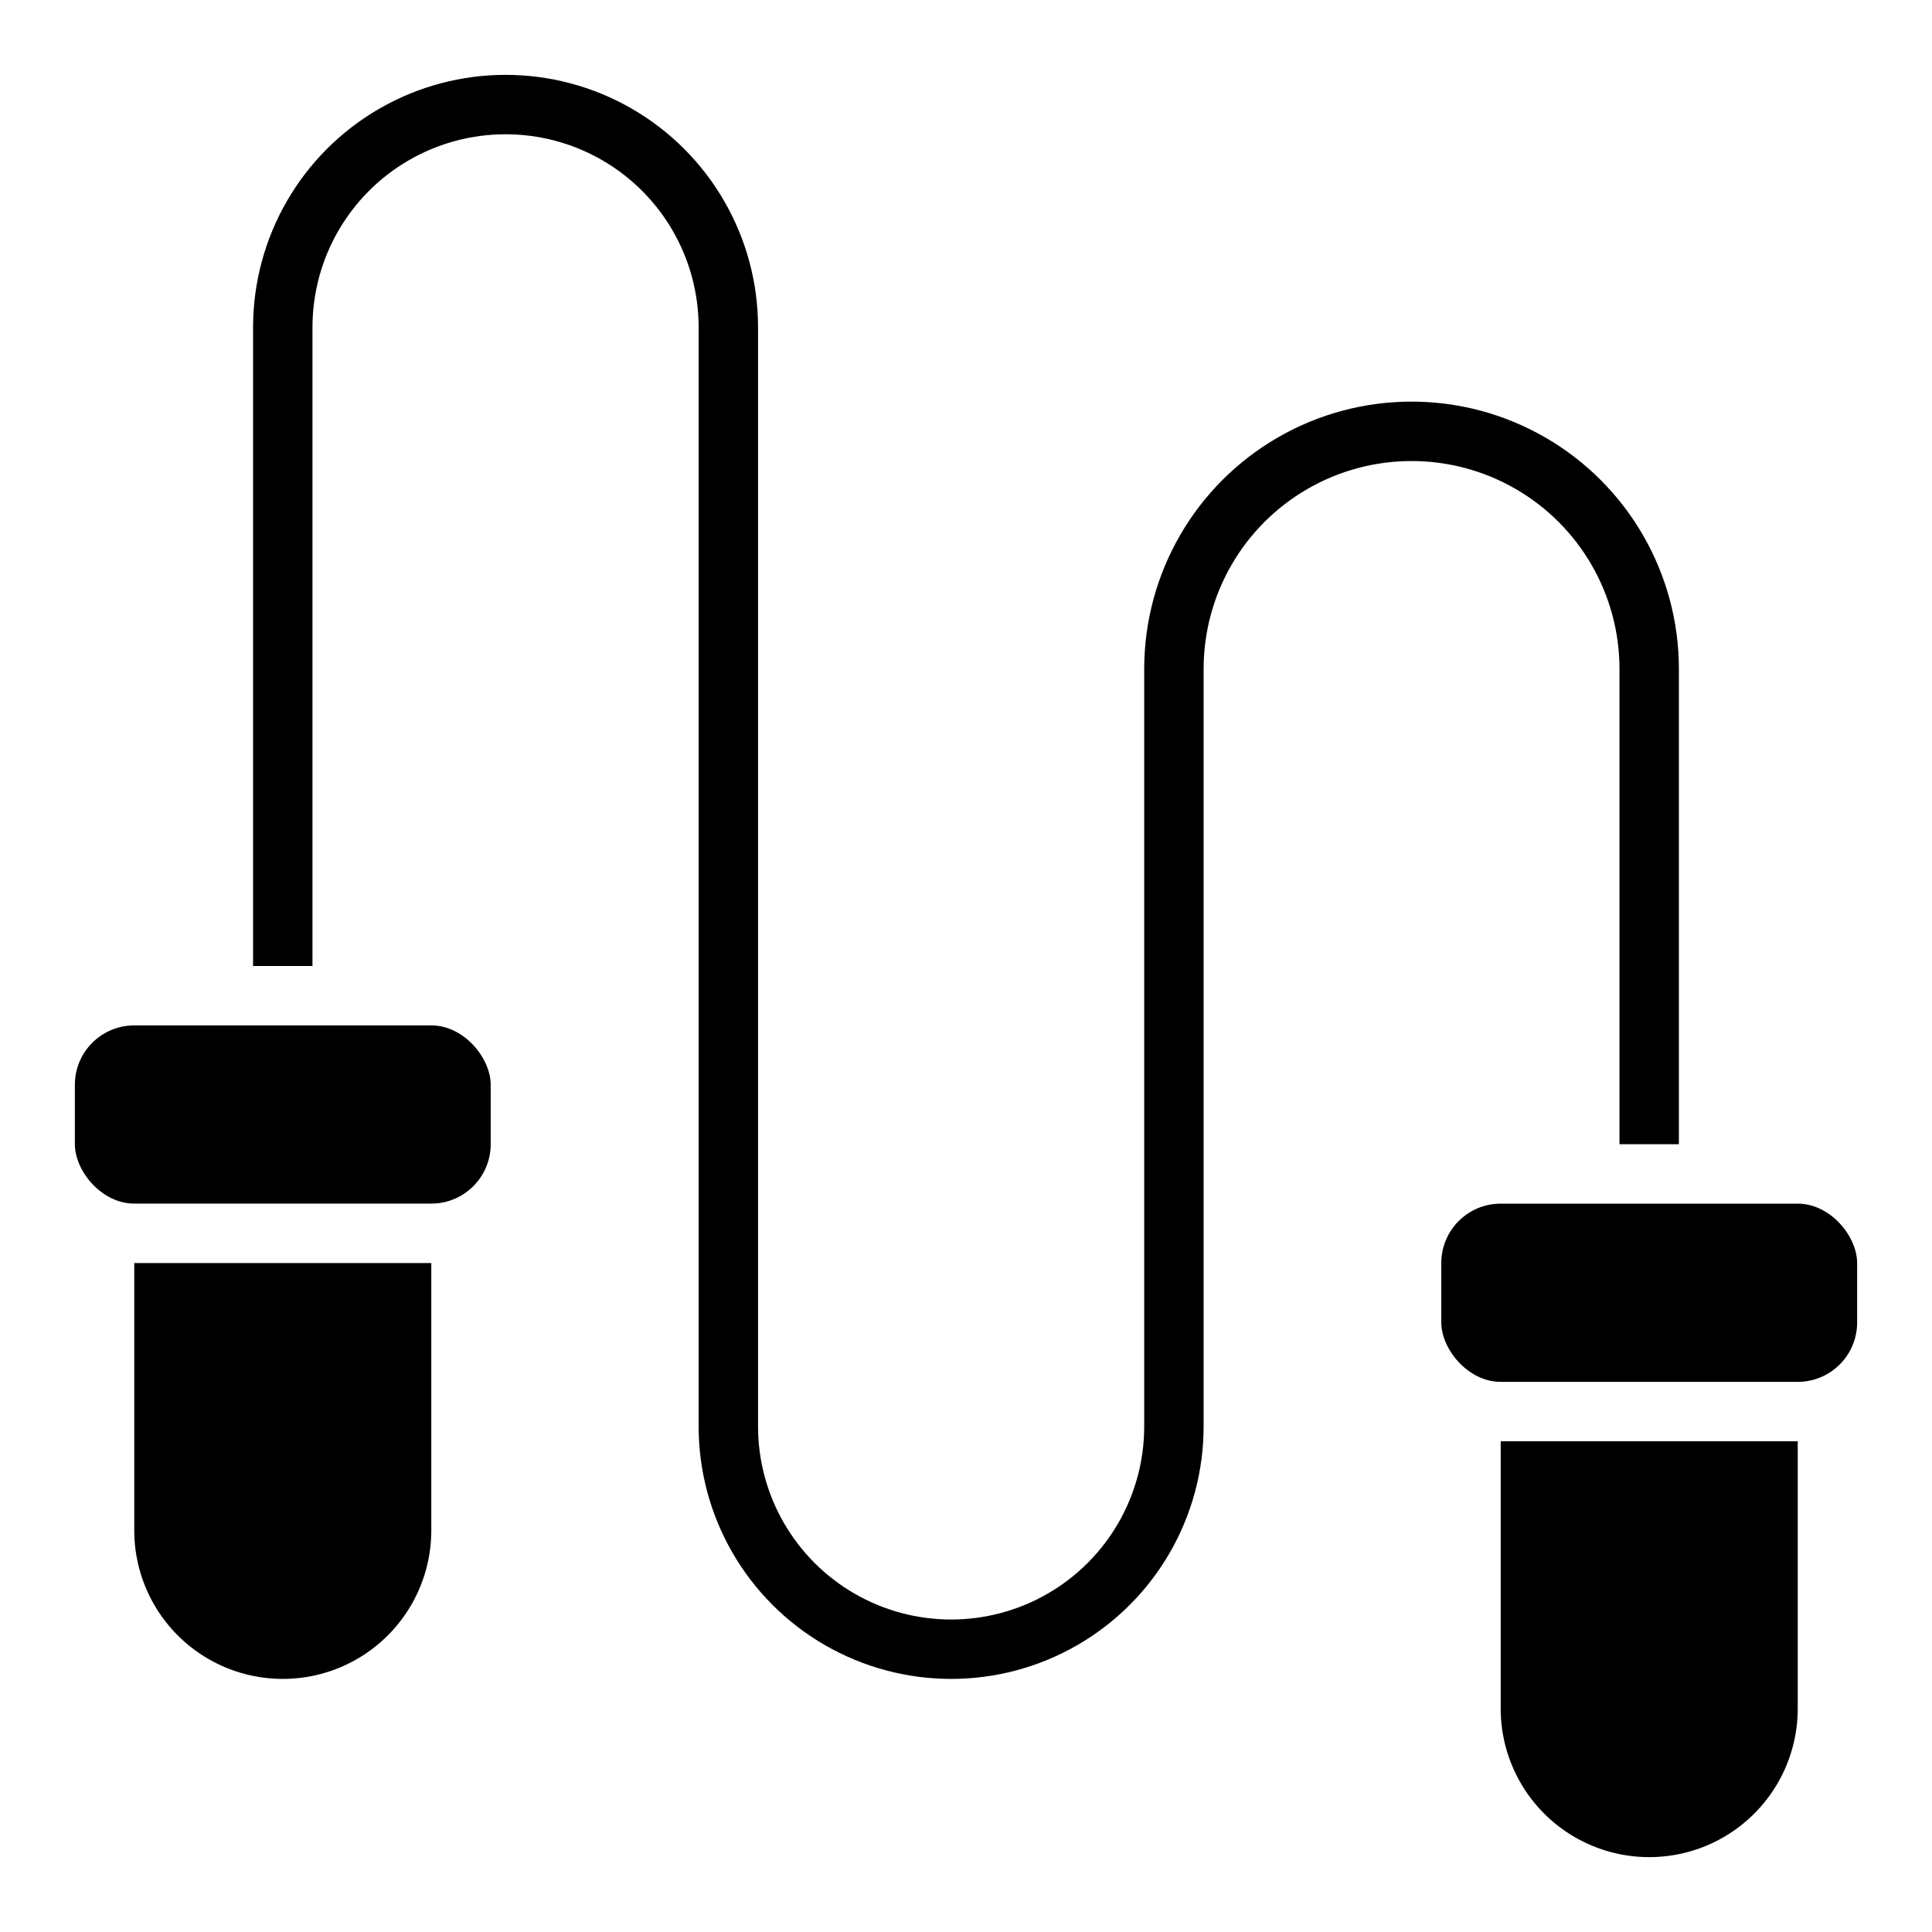
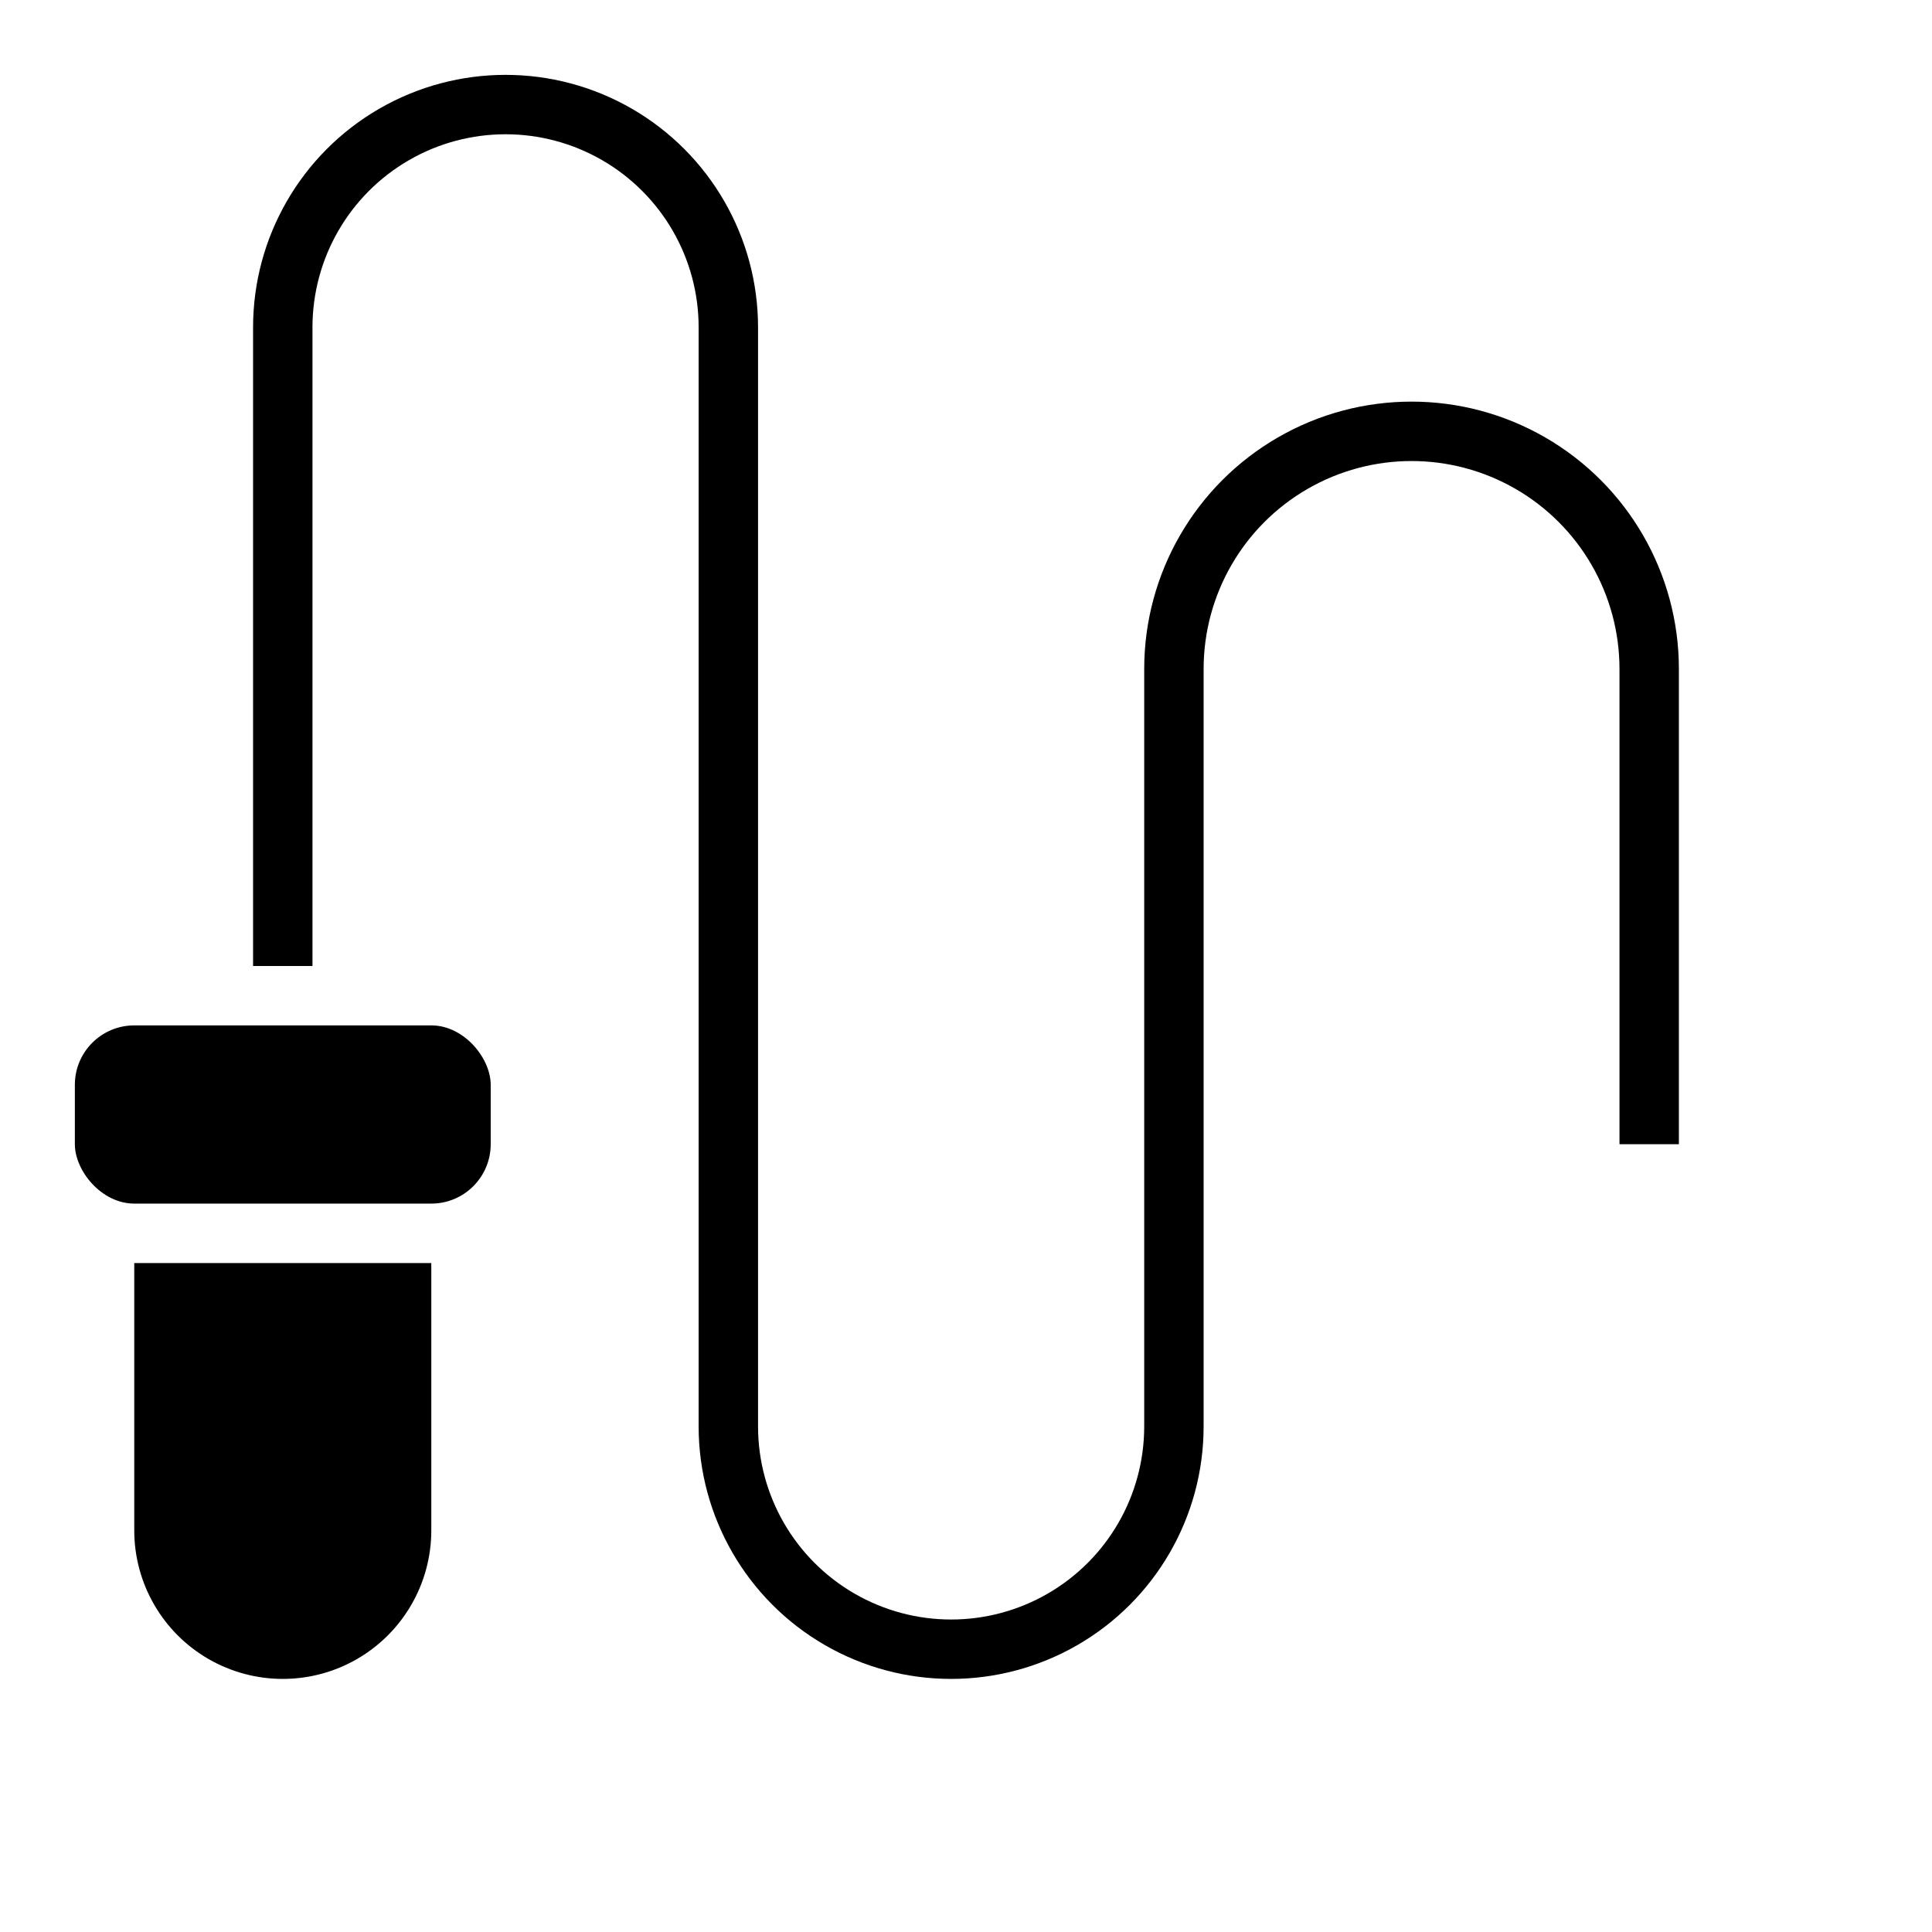
<svg xmlns="http://www.w3.org/2000/svg" fill="#000000" width="800px" height="800px" version="1.1" viewBox="144 144 512 512">
  <g>
    <path d="m179.58 415.74h78.719c8.695 0 15.742 8.695 15.742 15.742v15.742c0 8.695-7.051 15.742-15.742 15.742h-78.719c-8.695 0-15.742-8.695-15.742-15.742v-15.742c0-8.695 7.051-15.742 15.742-15.742z" />
    <path d="m179.58 549.57c0 14.062 7.5 27.055 19.68 34.086 12.18 7.031 27.184 7.031 39.359 0 12.18-7.031 19.68-20.023 19.68-34.086v-70.848h-78.719z" />
-     <path d="m541.7 462.98h78.719c8.695 0 15.742 8.695 15.742 15.742v15.742c0 8.695-7.051 15.742-15.742 15.742h-78.719c-8.695 0-15.742-8.695-15.742-15.742v-15.742c0-8.695 7.051-15.742 15.742-15.742z" />
-     <path d="m541.7 596.8c0 14.059 7.5 27.055 19.68 34.086s27.184 7.031 39.359 0c12.18-7.031 19.68-20.027 19.68-34.086v-70.852h-78.719z" />
    <path d="m573.18 321.28v125.95h15.742v-125.95c0-25.312-13.504-48.699-35.422-61.355-21.922-12.656-48.93-12.656-70.848 0-21.922 12.656-35.426 36.043-35.426 61.355v200.74c0 18.281-9.754 35.172-25.582 44.312-15.832 9.141-35.34 9.141-51.172 0-15.828-9.141-25.582-26.031-25.582-44.312v-291.27c0-23.906-12.754-45.996-33.457-57.949-20.703-11.949-46.207-11.949-66.91 0-20.703 11.953-33.457 34.043-33.457 57.949v169.25h15.742v-169.25c0-18.281 9.754-35.172 25.586-44.312 15.832-9.141 35.336-9.141 51.168 0 15.832 9.141 25.582 26.031 25.582 44.312v291.27c0 23.906 12.754 45.996 33.457 57.945 20.703 11.953 46.211 11.953 66.914 0 20.703-11.949 33.457-34.039 33.457-57.945v-200.74c0-19.688 10.5-37.879 27.551-47.719 17.047-9.844 38.055-9.844 55.105 0 17.047 9.84 27.551 28.031 27.551 47.719z" />
  </g>
</svg>